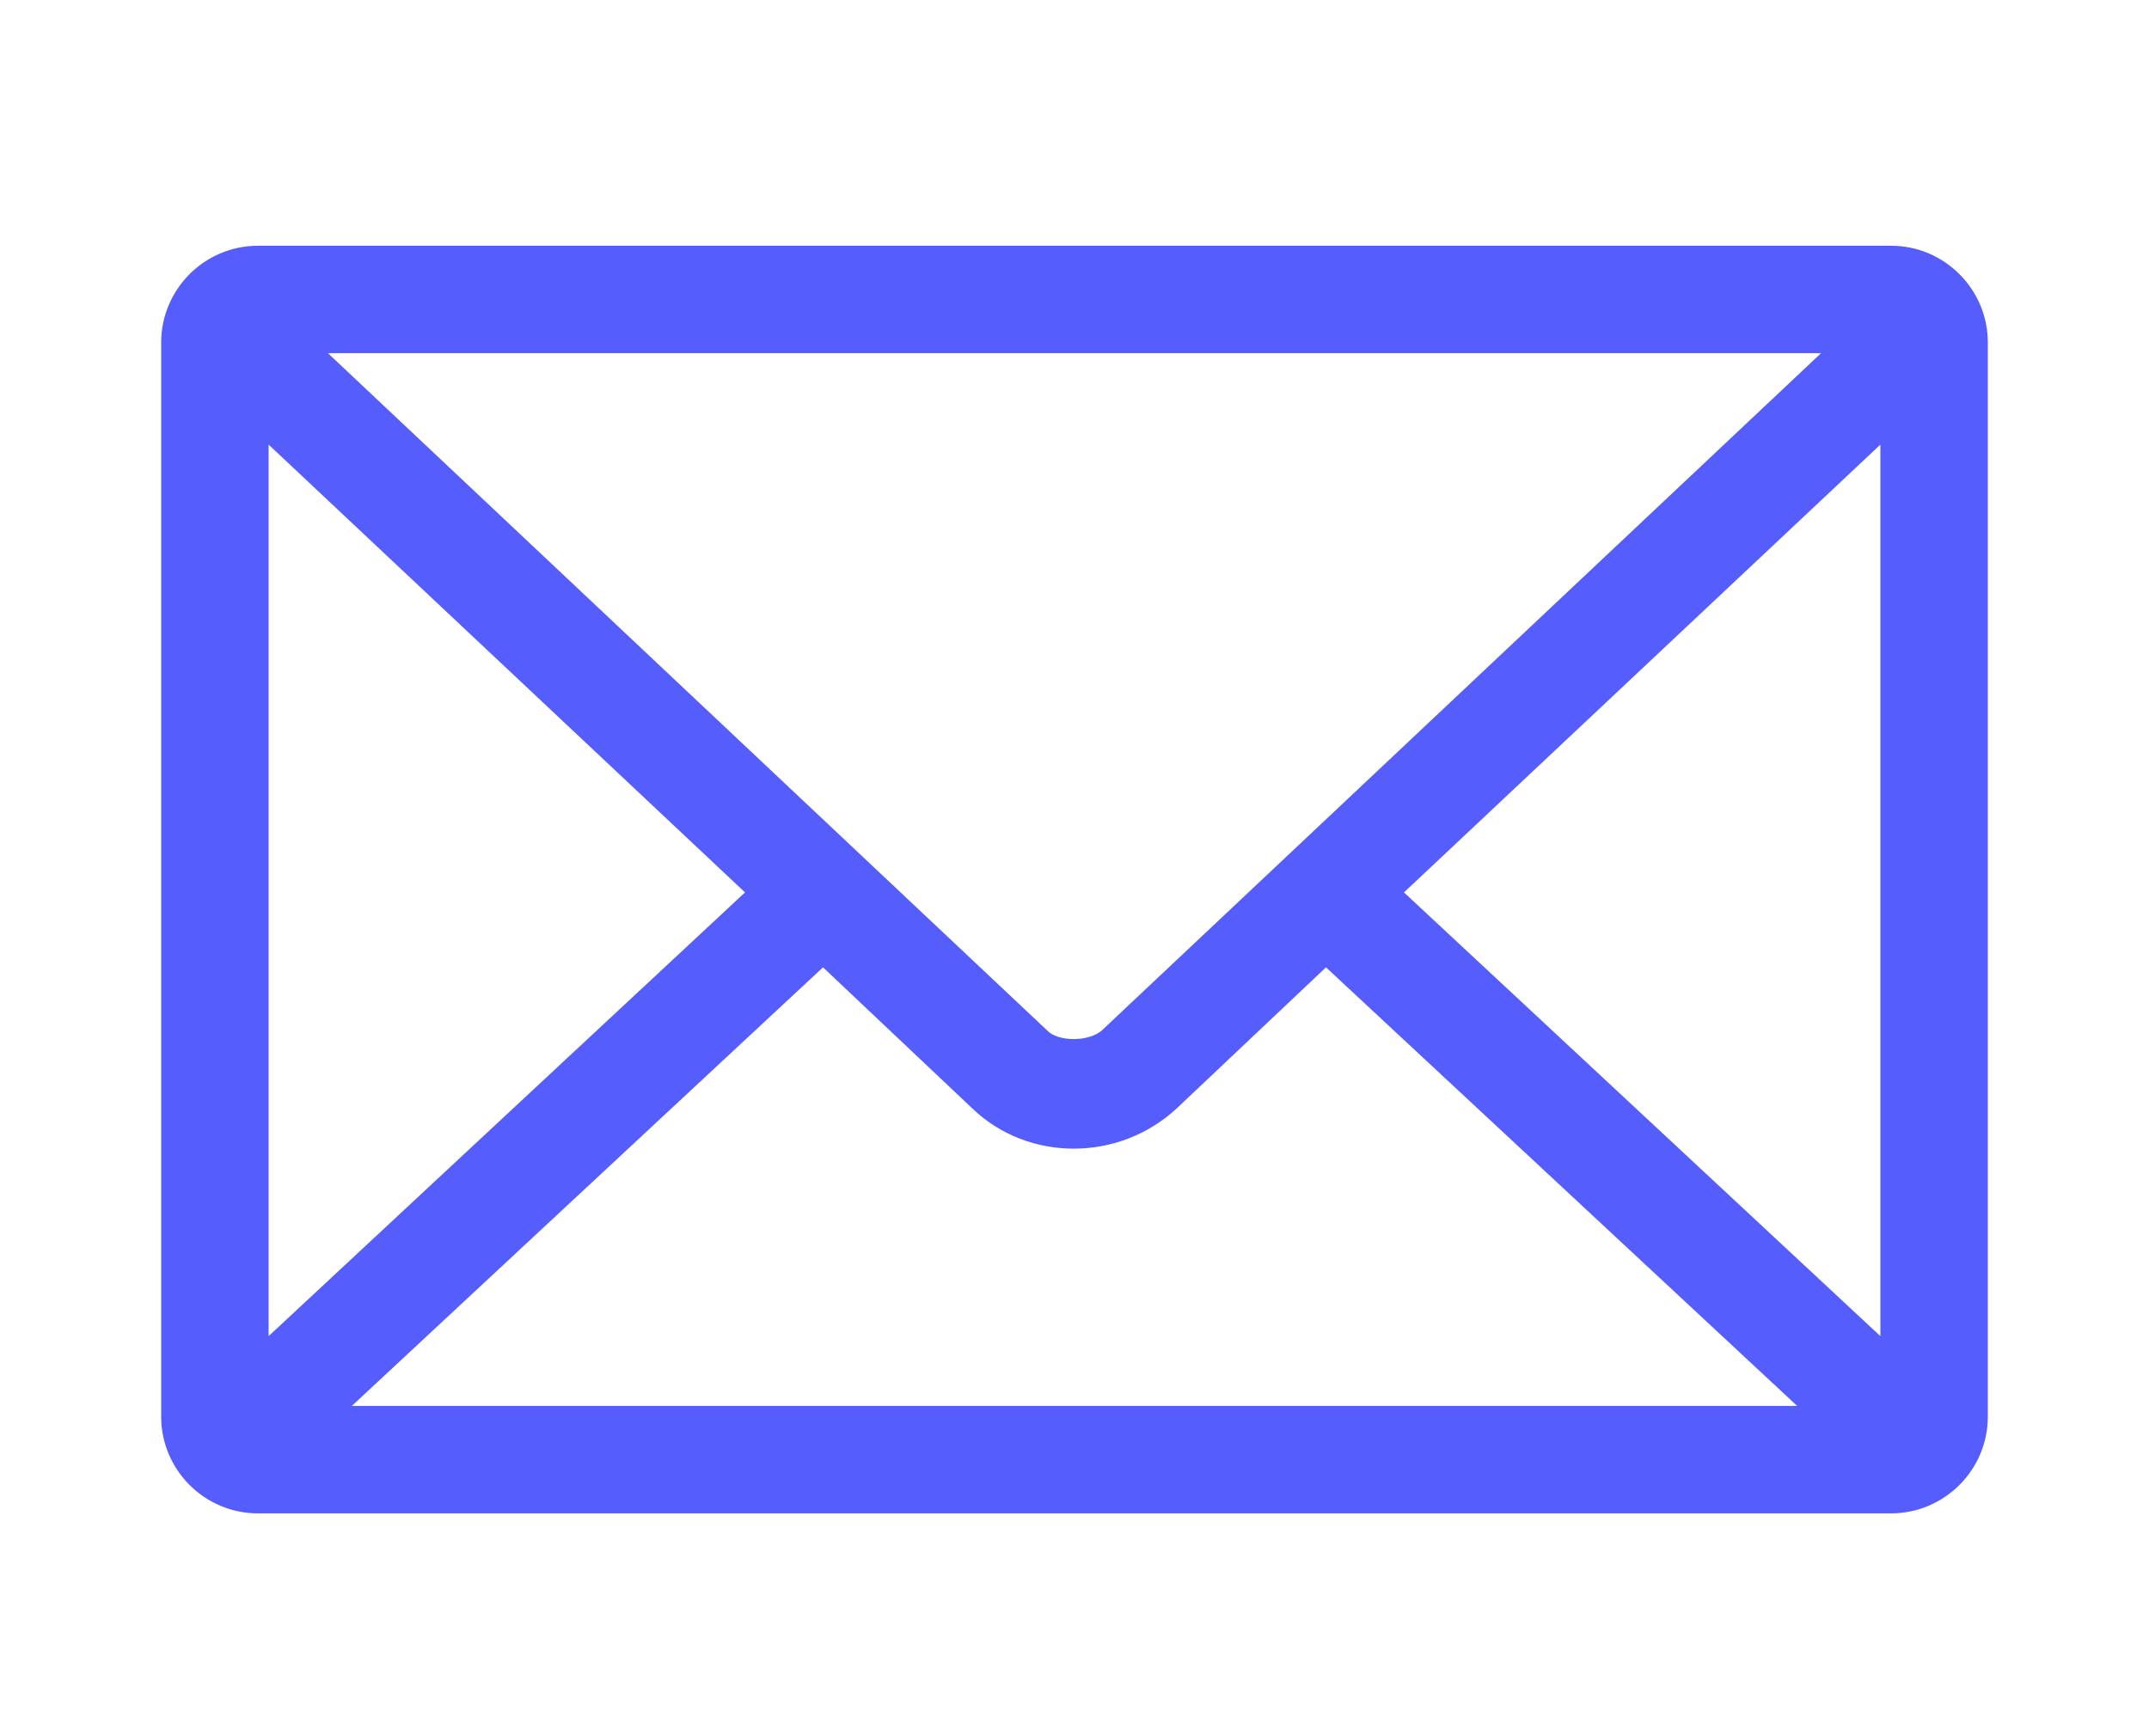
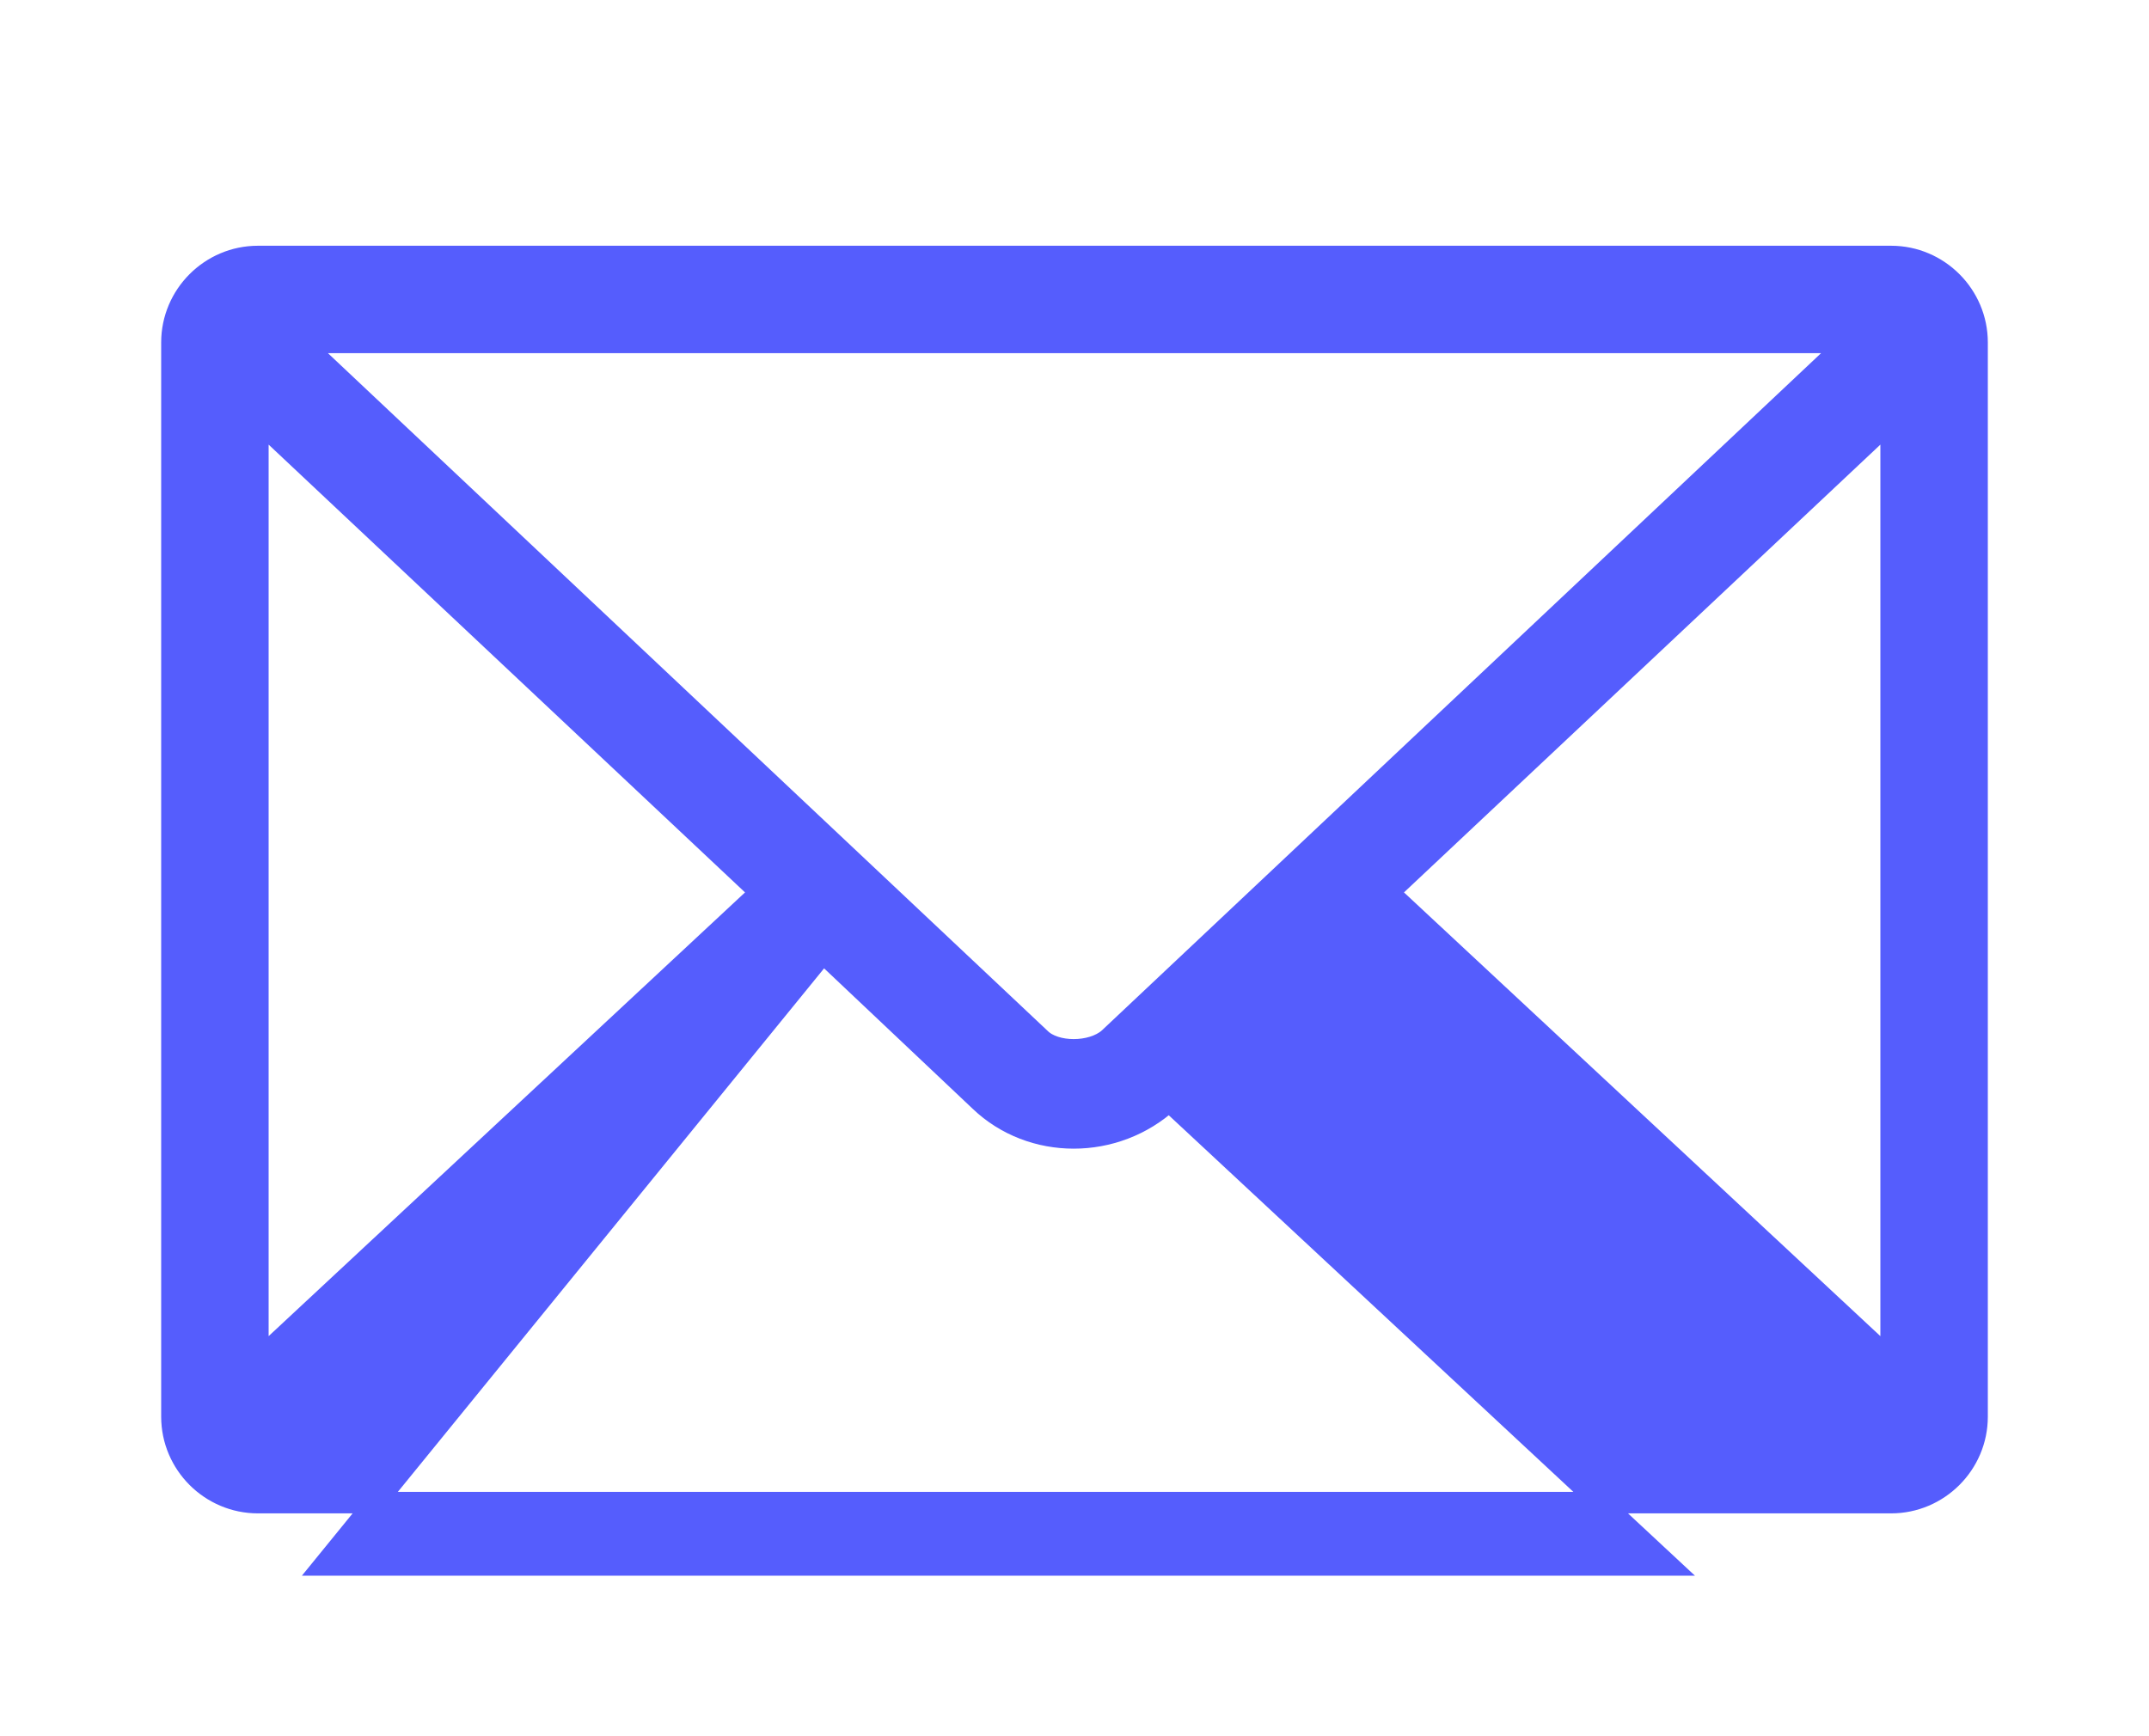
<svg xmlns="http://www.w3.org/2000/svg" version="1.1" id="Capa_1" x="0px" y="0px" viewBox="0 0 100 80.8" style="enable-background:new 0 0 100 80.8;" xml:space="preserve">
  <style type="text/css">
	.st0{fill:#555DFD;stroke:#555DFD;stroke-miterlimit:10;}
</style>
  <g transform="translate(0,-952.362)">
-     <path class="st0" d="M12,964.3c-2.2,0-4,1.8-4,4v50c0,2.2,1.8,4,4,4h76c2.2,0,4-1.8,4-4v-50c0-2.2-1.8-4-4-4H12z M14,968.3h72   l-34.4,32.4c-0.8,0.7-2.5,0.7-3.2,0C48.4,1000.7,14,968.3,14,968.3z M12,971.9l23.4,22L12,1015.7V971.9z M88,971.9v43.8l-23.4-21.8   L88,971.9z M38.3,996.7l7.3,6.9c2.4,2.3,6.3,2.3,8.8,0l7.3-6.9l23.2,21.6H15.1L38.3,996.7z" />
+     <path class="st0" d="M12,964.3c-2.2,0-4,1.8-4,4v50c0,2.2,1.8,4,4,4h76c2.2,0,4-1.8,4-4v-50c0-2.2-1.8-4-4-4H12z M14,968.3h72   l-34.4,32.4c-0.8,0.7-2.5,0.7-3.2,0C48.4,1000.7,14,968.3,14,968.3z M12,971.9l23.4,22L12,1015.7V971.9z M88,971.9v43.8l-23.4-21.8   L88,971.9z M38.3,996.7l7.3,6.9c2.4,2.3,6.3,2.3,8.8,0l23.2,21.6H15.1L38.3,996.7z" />
  </g>
</svg>